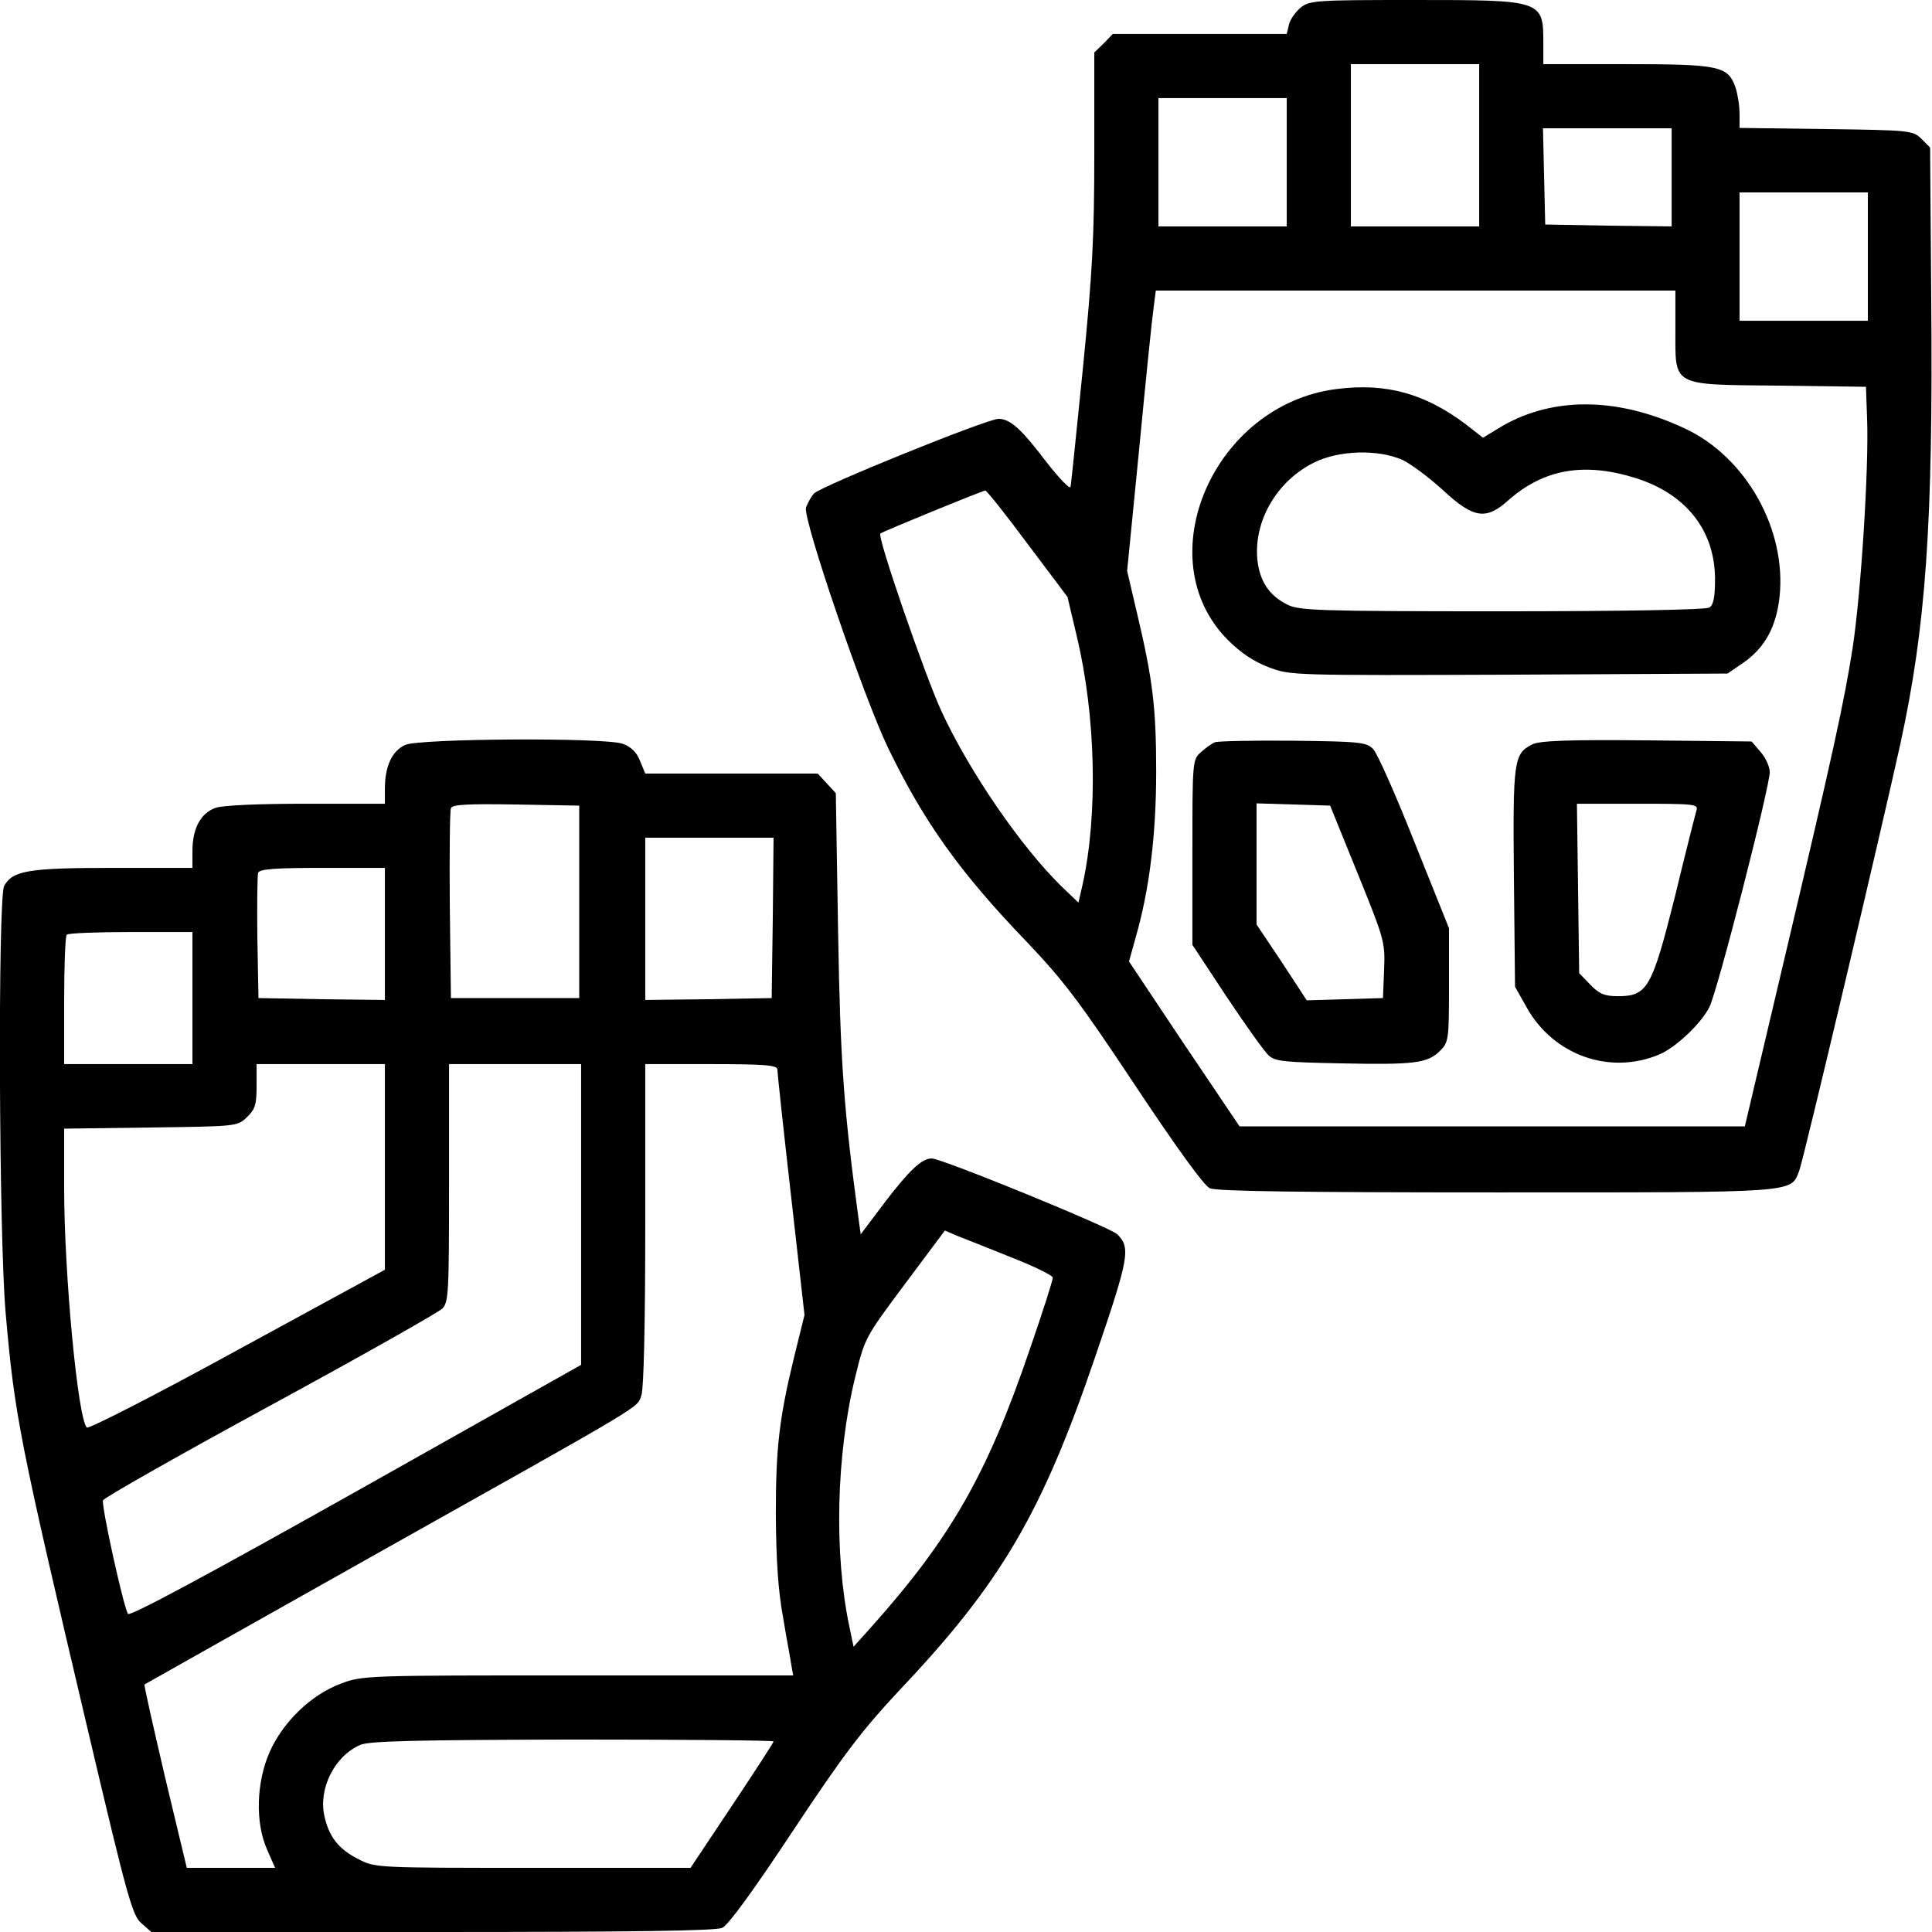
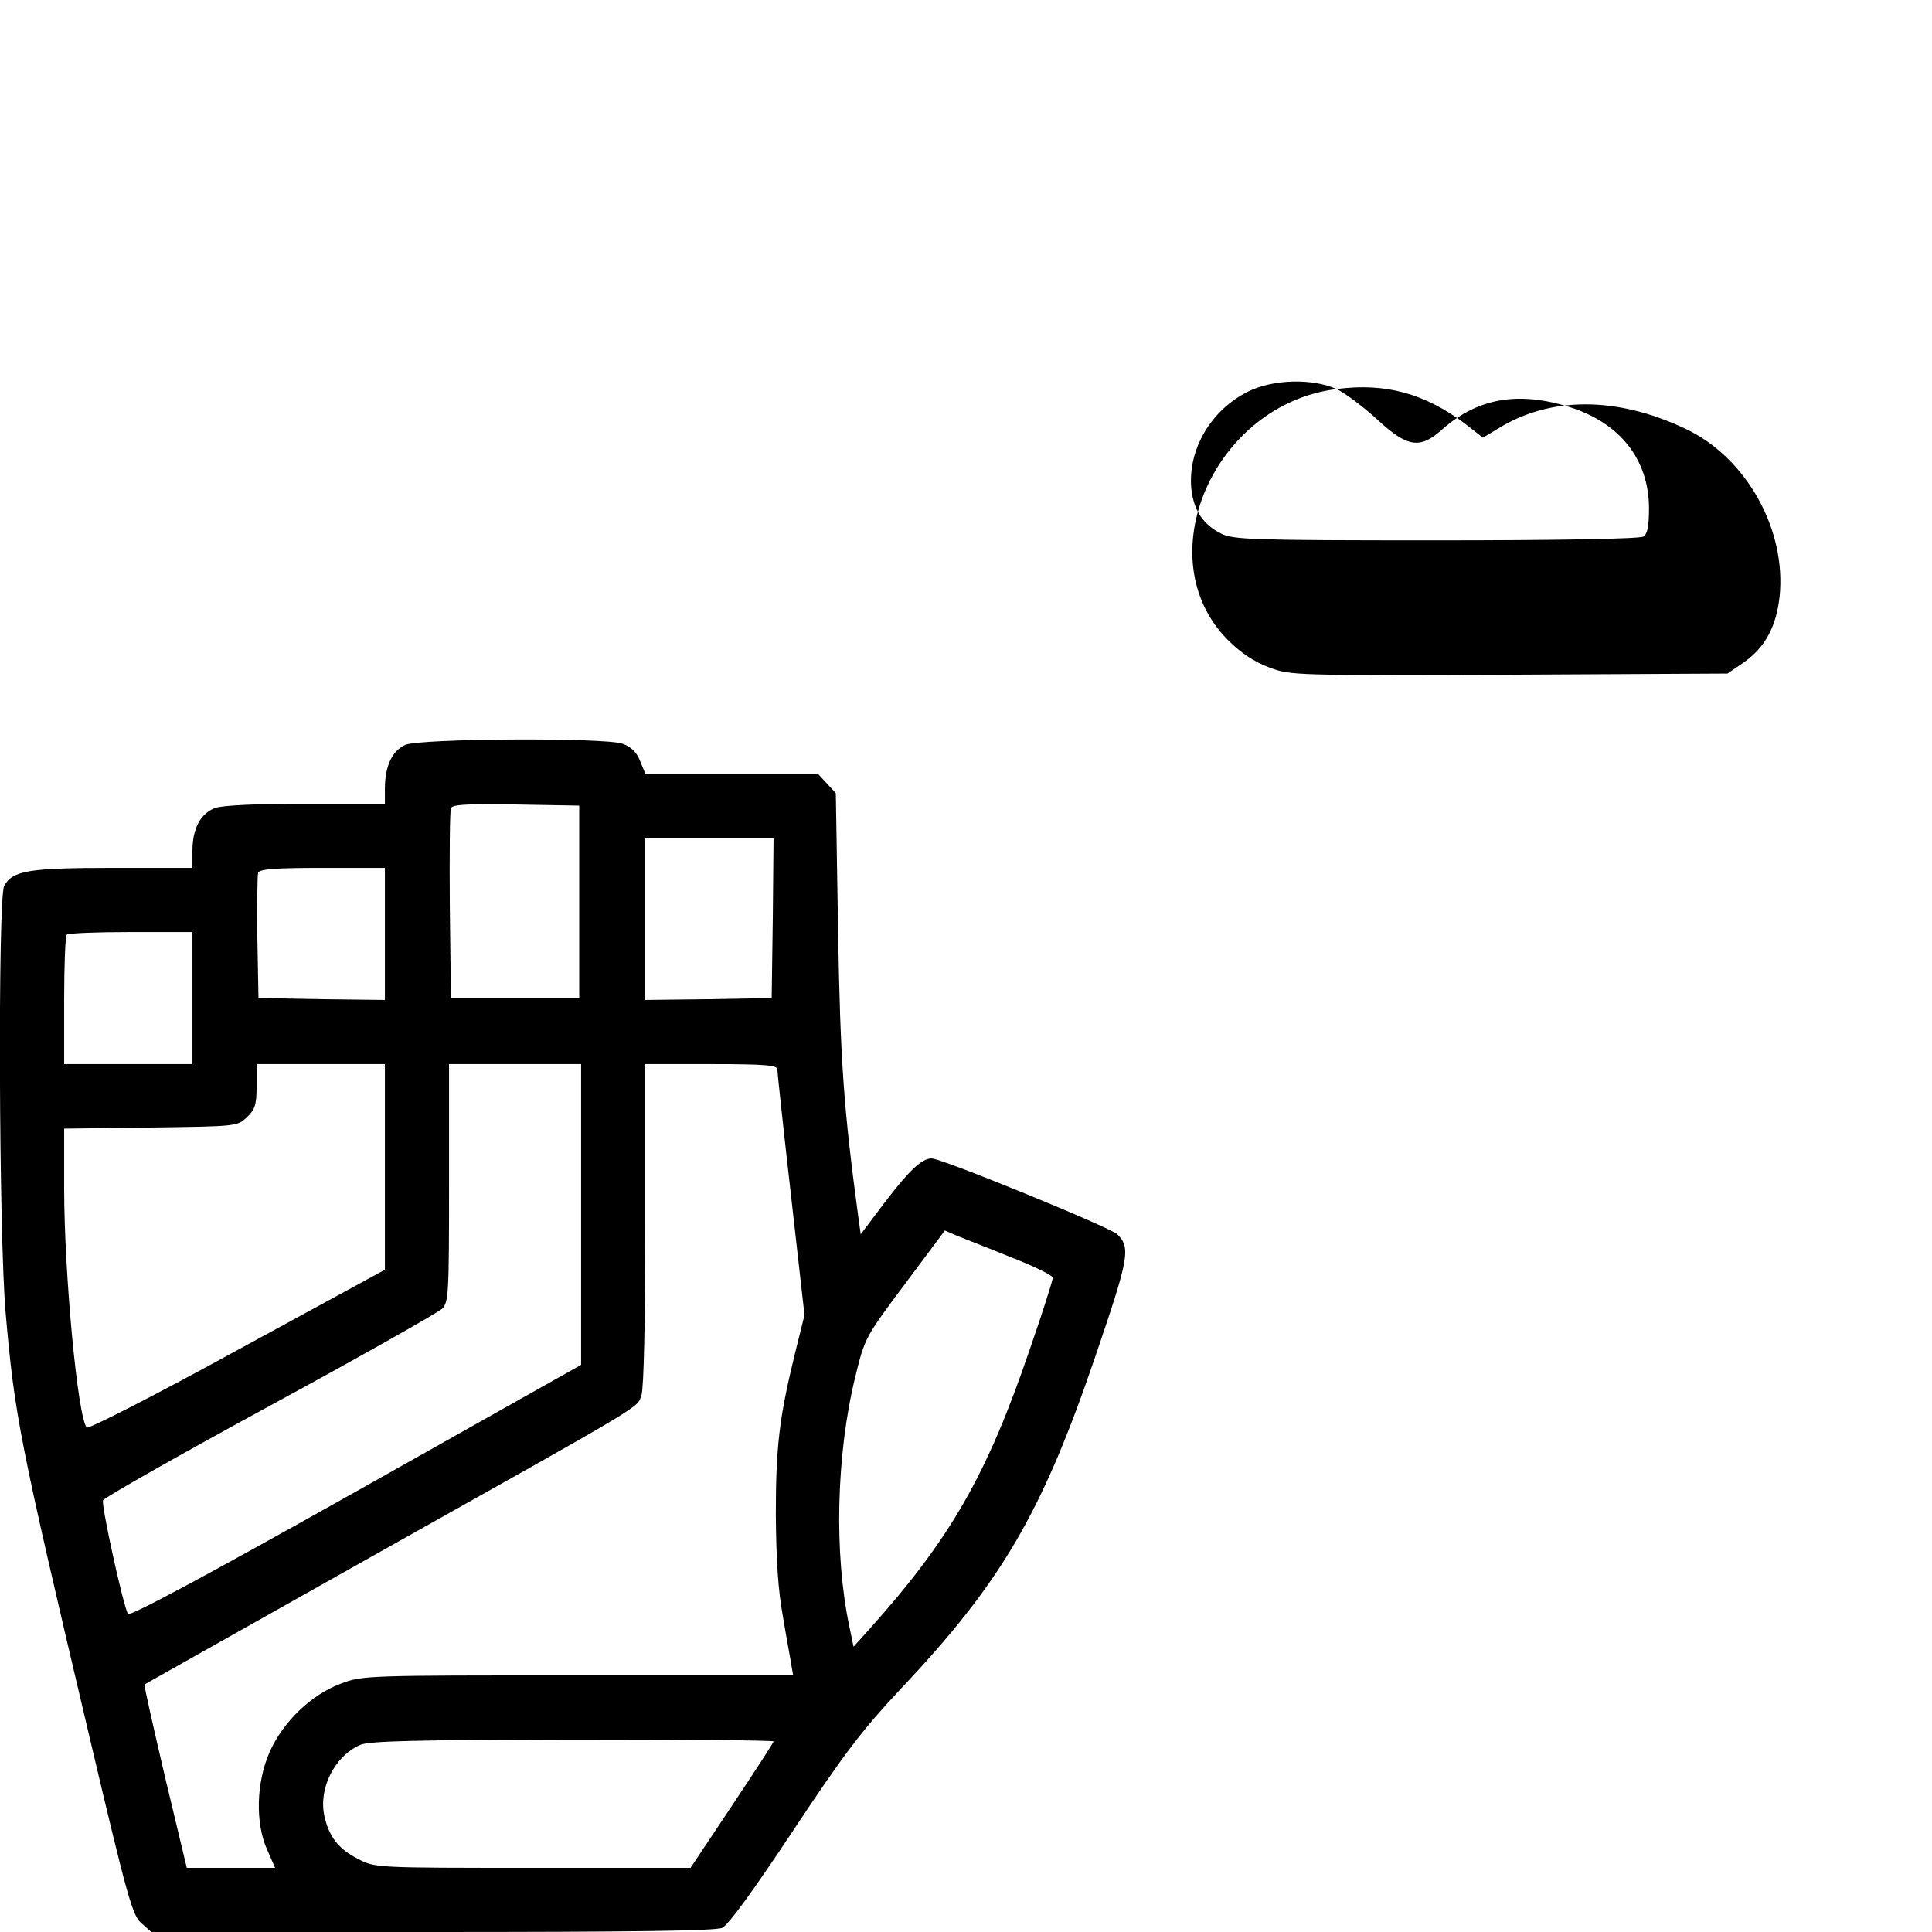
<svg xmlns="http://www.w3.org/2000/svg" version="1.0" width="512pt" height="512pt" viewBox="0 0 512 512" preserveAspectRatio="xMidYMid meet">
  <g transform="translate(0,512) scale(0.1,-0.1)" fill="#000000" stroke="none">
-     <path d="M3447 5100 c-13 -11 -28 -31 -31 -45 l-6 -25 -231 0 -230 0 -24 -25 -25 -24 0 -267 c0 -224 -5 -316 -30 -568 -17 -166 -31 -308 -33 -316 -1 -8 -29 21 -65 67 -66 87 -95 113 -126 113 -30 0 -472 -179 -489 -198 -8 -9 -17 -26 -21 -37 -9 -30 154 -506 218 -638 95 -196 190 -329 366 -512 98 -103 140 -158 288 -381 111 -167 182 -265 198 -273 18 -8 235 -11 760 -11 802 0 779 -2 802 57 11 27 218 904 268 1131 68 312 87 585 82 1174 l-3 407 -23 23 c-22 22 -29 23 -252 26 l-230 3 0 38 c0 21 -5 52 -11 70 -20 56 -43 61 -289 61 l-220 0 0 54 c0 116 0 116 -343 116 -258 0 -276 -1 -300 -20z m473 -365 l0 -215 -170 0 -170 0 0 215 0 215 170 0 170 0 0 -215z m-510 -45 l0 -170 -170 0 -170 0 0 170 0 170 170 0 170 0 0 -170z m1020 -40 l0 -130 -167 2 -168 3 -3 128 -3 127 171 0 170 0 0 -130z m520 -210 l0 -170 -170 0 -170 0 0 170 0 170 170 0 170 0 0 -170z m-510 -193 c0 -153 -13 -146 275 -149 l230 -3 3 -85 c5 -129 -16 -459 -38 -605 -23 -146 -49 -267 -188 -855 l-98 -415 -669 0 -670 0 -147 218 -146 219 18 65 c36 125 54 271 54 438 0 170 -9 244 -51 421 l-26 111 32 324 c17 178 34 345 38 372 l6 47 688 0 689 0 0 -103z m-1717 -568 l106 -141 25 -106 c50 -210 56 -470 15 -656 l-11 -48 -45 43 c-107 105 -243 302 -318 464 -43 93 -171 463 -162 471 5 5 269 113 278 114 4 0 54 -63 112 -141z" />
-     <path d="M3542 4089 c-326 -41 -503 -449 -288 -665 35 -35 70 -58 110 -73 57 -21 63 -21 636 -19 l578 3 44 30 c56 40 85 94 94 173 19 178 -88 370 -250 446 -182 86 -359 86 -498 -1 l-38 -23 -46 36 c-108 81 -211 110 -342 93z m175 -188 c23 -11 71 -47 107 -80 81 -75 114 -80 173 -27 94 83 201 102 338 59 133 -42 209 -138 210 -266 0 -50 -4 -70 -15 -77 -9 -6 -230 -10 -550 -10 -490 0 -538 2 -569 18 -48 24 -73 62 -79 120 -9 103 52 207 150 256 66 33 170 36 235 7z" />
-     <path d="M3220 3153 c-8 -3 -25 -15 -37 -26 -23 -20 -23 -24 -23 -266 l0 -245 91 -138 c50 -75 100 -145 111 -155 17 -16 43 -18 190 -21 196 -4 231 0 264 33 23 23 24 29 24 174 l0 151 -91 227 c-50 126 -99 237 -110 248 -18 18 -34 20 -212 22 -105 1 -199 -1 -207 -4z m378 -348 c71 -175 73 -182 70 -255 l-3 -75 -101 -3 -101 -3 -66 101 -67 100 0 160 0 161 98 -3 97 -3 73 -180z" />
-     <path d="M4060 3147 c-48 -25 -51 -40 -48 -352 l3 -290 31 -55 c71 -127 220 -179 350 -125 44 18 112 82 134 126 21 40 160 583 160 623 0 14 -11 38 -24 53 l-24 28 -279 3 c-210 2 -284 -1 -303 -11z m436 -174 c-3 -10 -29 -112 -57 -228 -61 -243 -73 -265 -151 -265 -36 0 -50 6 -74 31 l-29 30 -3 225 -3 224 161 0 c149 0 161 -1 156 -17z" />
+     <path d="M3542 4089 c-326 -41 -503 -449 -288 -665 35 -35 70 -58 110 -73 57 -21 63 -21 636 -19 l578 3 44 30 c56 40 85 94 94 173 19 178 -88 370 -250 446 -182 86 -359 86 -498 -1 l-38 -23 -46 36 c-108 81 -211 110 -342 93z c23 -11 71 -47 107 -80 81 -75 114 -80 173 -27 94 83 201 102 338 59 133 -42 209 -138 210 -266 0 -50 -4 -70 -15 -77 -9 -6 -230 -10 -550 -10 -490 0 -538 2 -569 18 -48 24 -73 62 -79 120 -9 103 52 207 150 256 66 33 170 36 235 7z" />
    <path d="M1074 3146 c-35 -16 -54 -56 -54 -117 l0 -39 -209 0 c-126 0 -220 -4 -240 -11 -39 -14 -61 -54 -61 -114 l0 -45 -210 0 c-224 0 -267 -7 -289 -48 -17 -33 -14 -928 4 -1132 24 -272 35 -330 220 -1114 103 -437 116 -483 140 -503 l26 -23 744 0 c532 0 751 3 769 11 16 7 84 101 188 258 136 205 183 266 281 371 270 285 378 469 520 886 89 261 94 287 58 323 -18 18 -465 201 -492 201 -26 0 -59 -31 -124 -116 l-64 -85 -6 43 c-39 289 -48 411 -54 760 l-6 366 -24 26 -24 26 -229 0 -228 0 -14 34 c-9 23 -24 37 -46 45 -50 17 -535 14 -576 -3z m461 -416 l0 -255 -170 0 -170 0 -3 245 c-1 134 0 250 3 258 3 10 42 12 172 10 l168 -3 0 -255z m513 -42 l-3 -213 -167 -3 -168 -2 0 215 0 215 170 0 170 0 -2 -212z m-1028 -43 l0 -175 -167 2 -168 3 -3 160 c-1 87 0 165 2 172 4 10 45 13 171 13 l165 0 0 -175z m-510 -170 l0 -175 -170 0 -170 0 0 168 c0 93 3 172 7 175 3 4 80 7 170 7 l163 0 0 -175z m510 -447 l0 -273 -391 -213 c-215 -118 -395 -210 -399 -205 -24 25 -60 408 -60 635 l0 157 229 3 c227 3 230 3 255 27 22 21 26 33 26 83 l0 58 170 0 170 0 0 -272z m520 -127 l0 -398 -597 -336 c-397 -223 -600 -332 -604 -324 -13 24 -71 288 -66 301 3 7 202 120 443 251 241 131 446 247 456 257 17 17 18 42 18 333 l0 315 175 0 175 0 0 -399z m520 385 c0 -7 16 -157 36 -332 l36 -319 -26 -105 c-41 -168 -50 -244 -50 -425 1 -119 6 -200 19 -270 9 -55 20 -112 22 -127 l5 -28 -570 0 c-561 0 -572 0 -629 -22 -78 -29 -152 -100 -188 -180 -36 -81 -39 -189 -7 -260 l21 -48 -117 0 -117 0 -58 242 c-31 133 -56 243 -54 244 1 1 272 153 602 339 743 417 702 392 715 428 6 19 10 189 10 453 l0 424 175 0 c142 0 175 -3 175 -14z m617 -497 c62 -24 113 -49 113 -55 0 -7 -27 -92 -61 -190 -113 -332 -210 -501 -422 -738 l-45 -50 -11 53 c-41 193 -35 454 15 660 26 106 26 106 132 248 l106 142 30 -13 c17 -7 82 -32 143 -57z m-627 -1284 c0 -3 -50 -80 -110 -170 l-110 -165 -418 0 c-414 0 -418 0 -462 23 -52 26 -78 59 -90 113 -17 73 26 160 95 190 24 10 142 13 563 14 292 0 532 -2 532 -5z" />
  </g>
</svg>